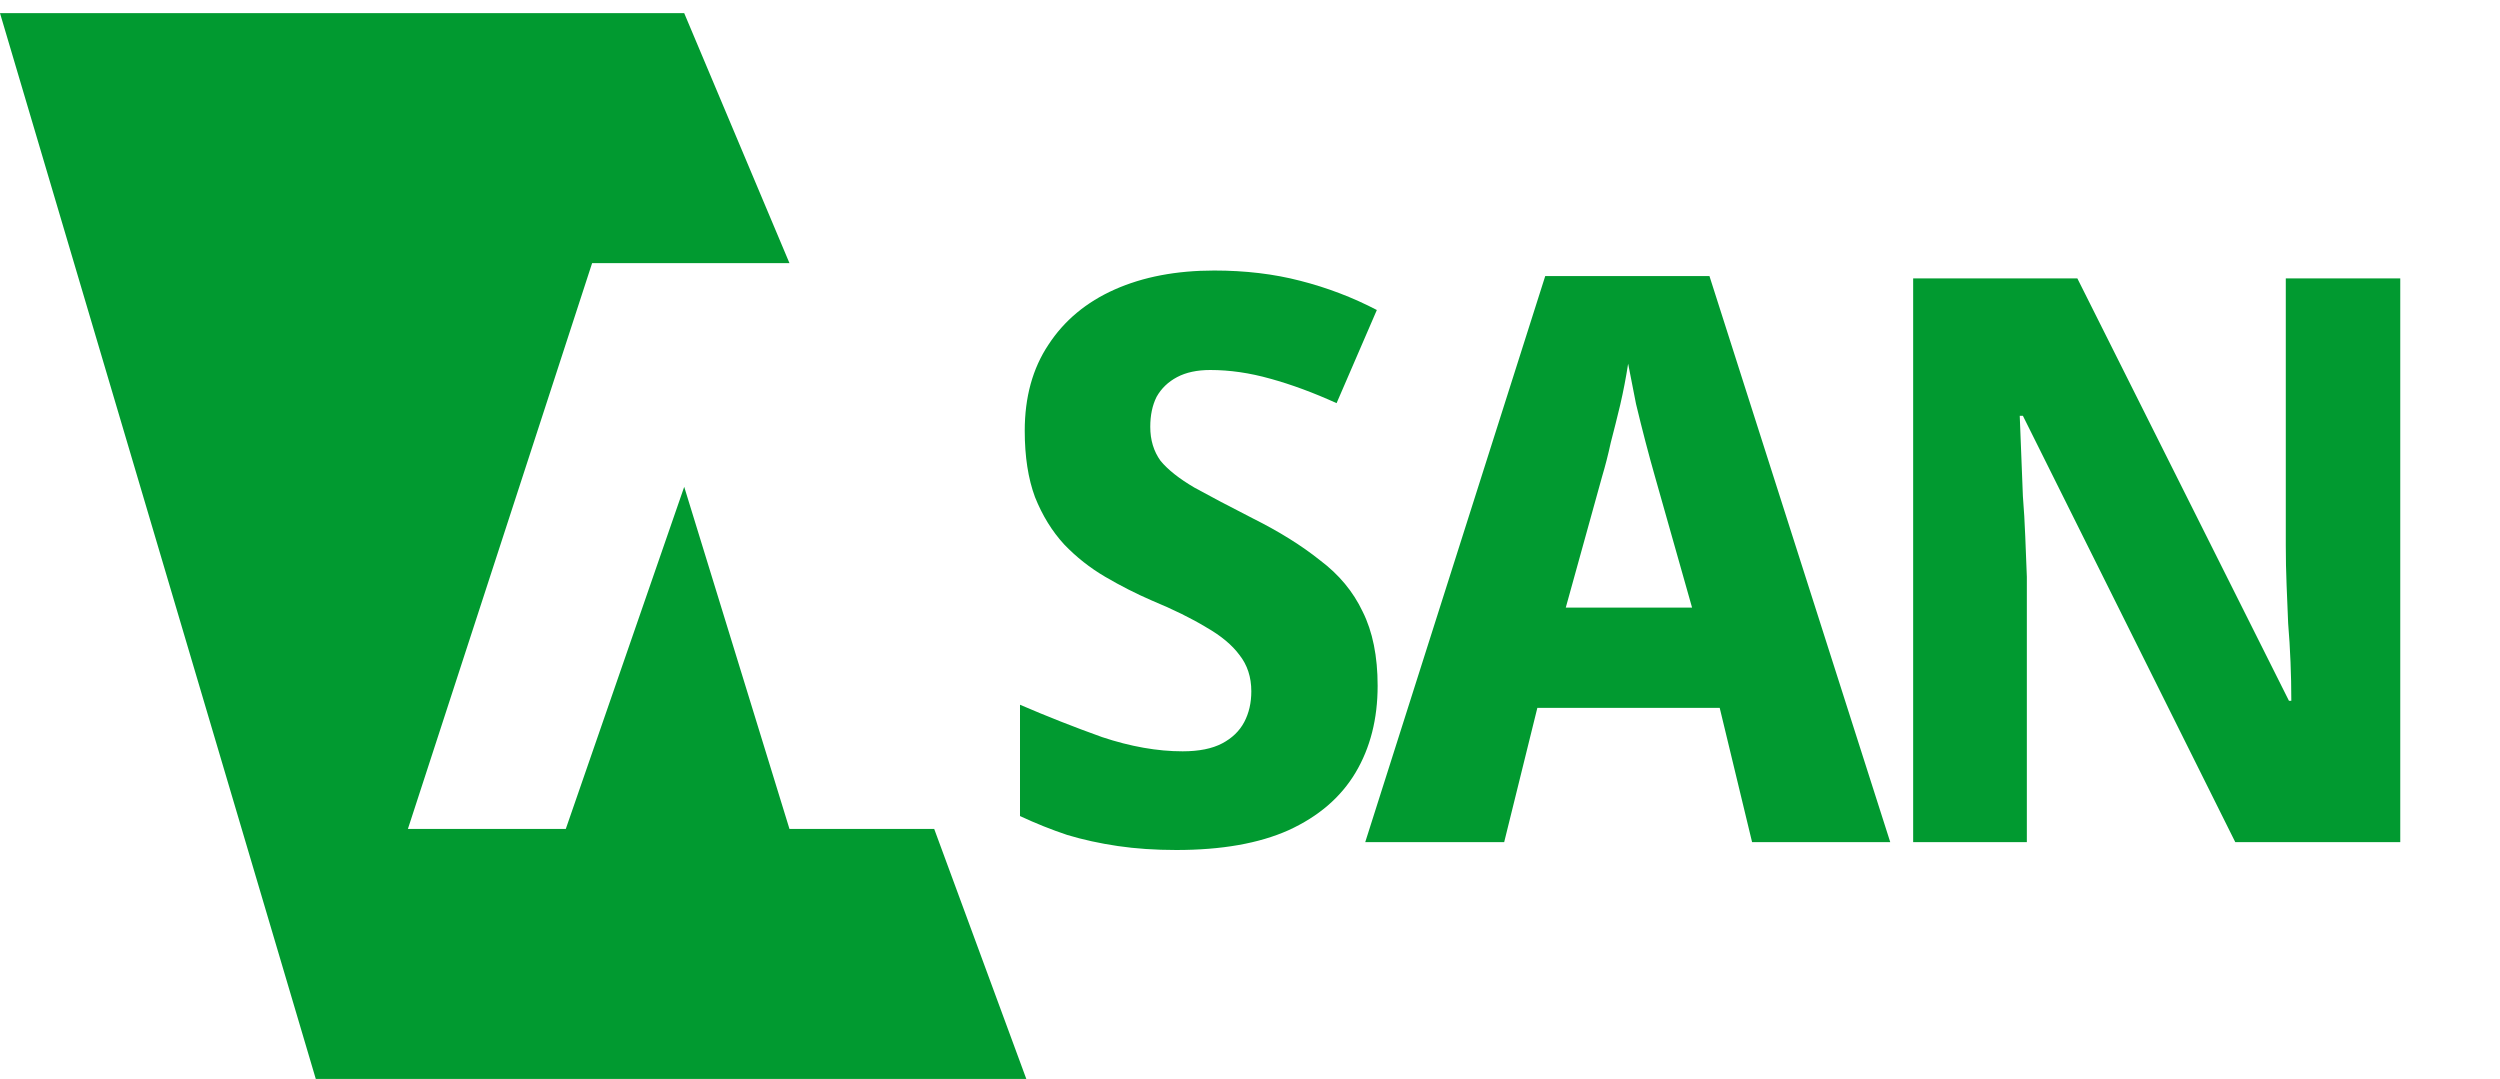
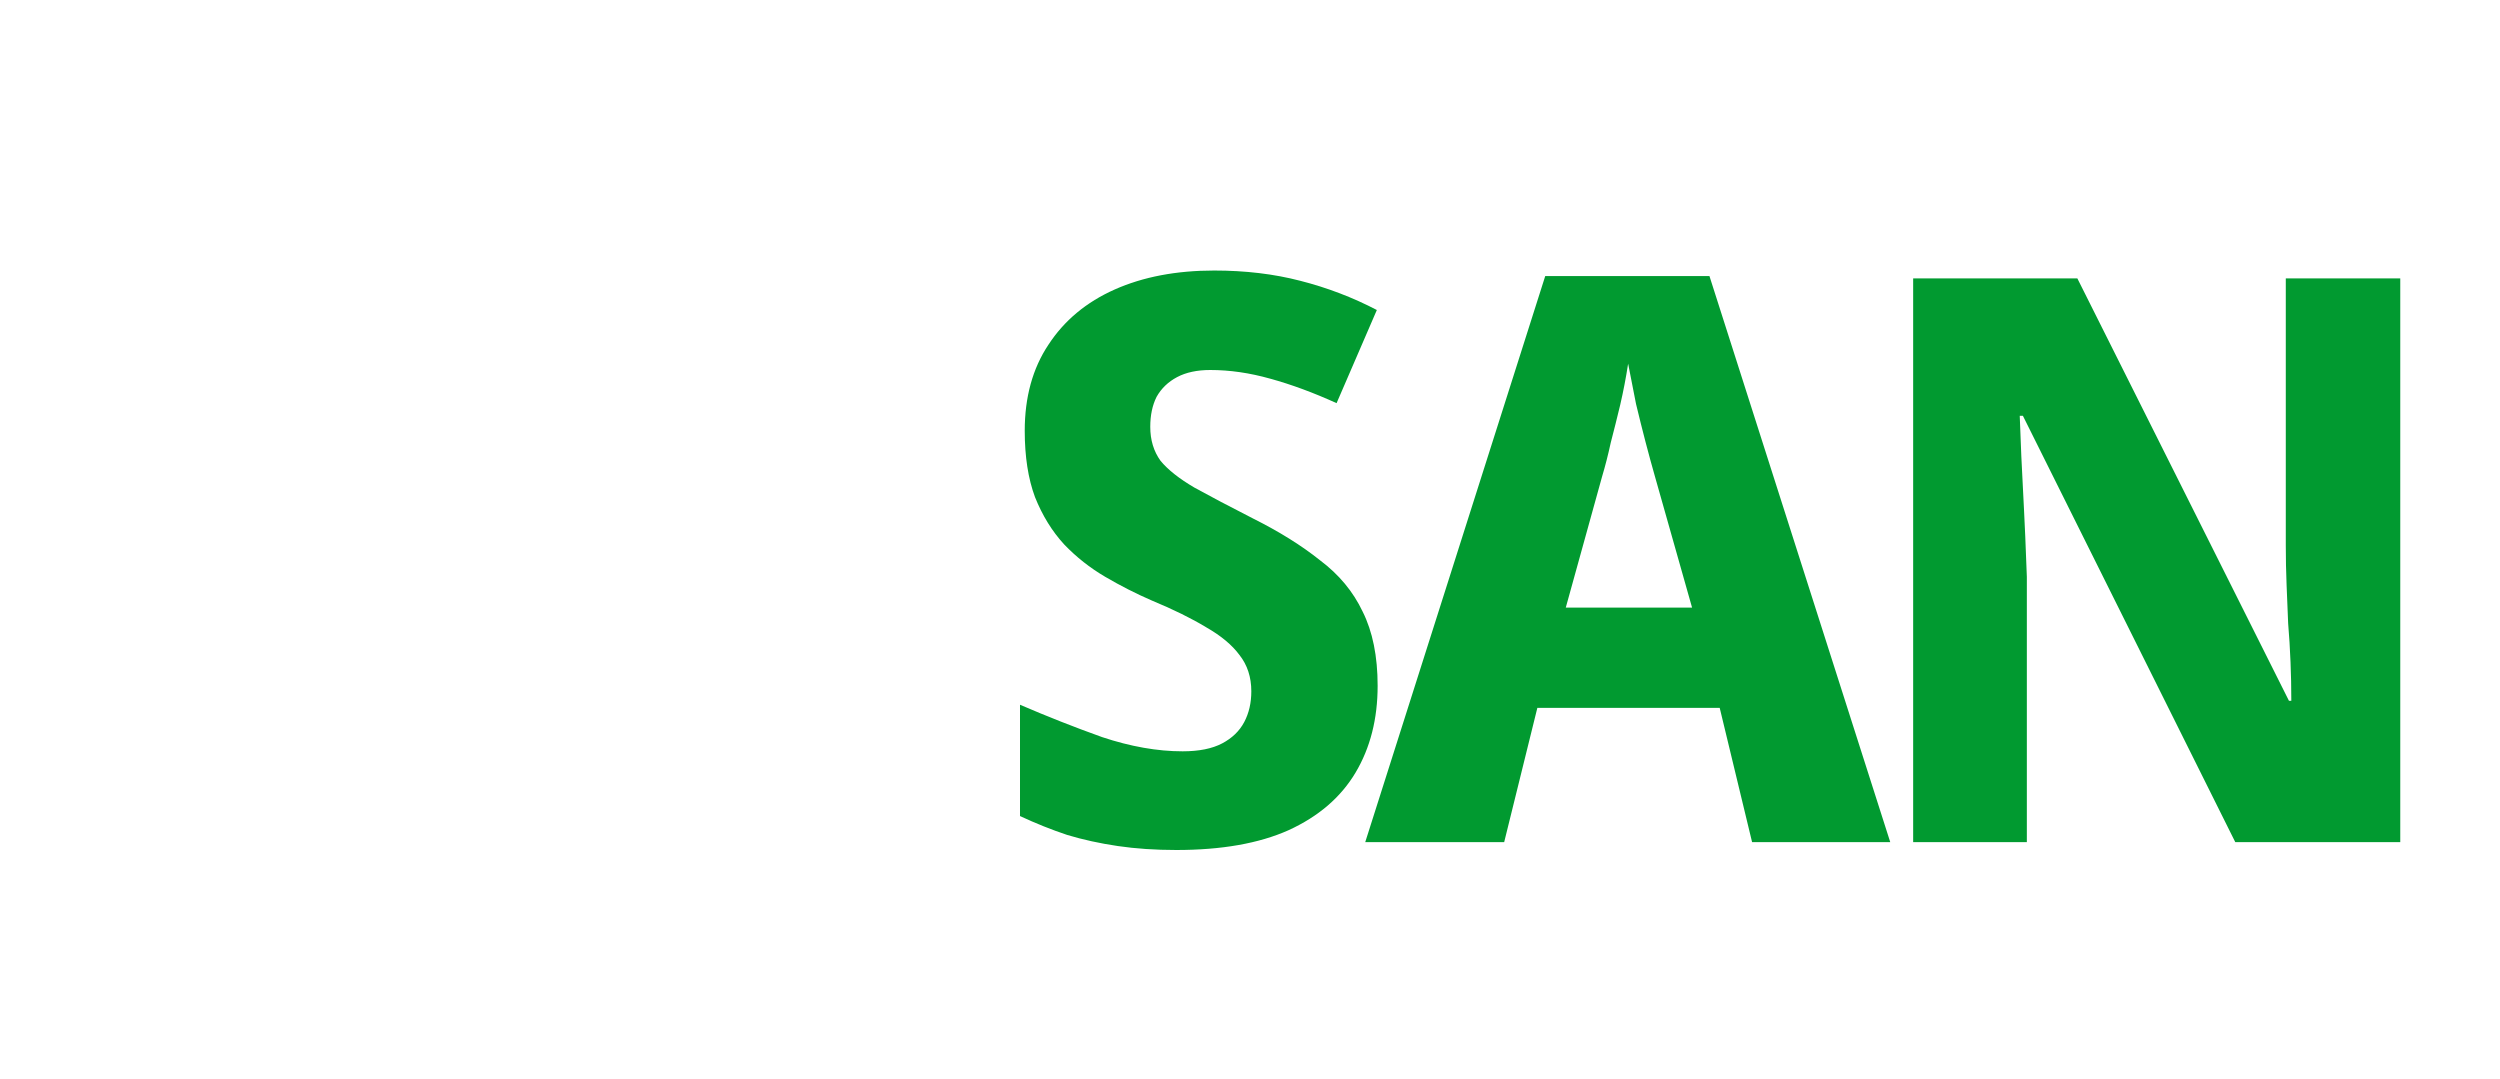
<svg xmlns="http://www.w3.org/2000/svg" width="95" height="41" viewBox="0 0 95 41" fill="none">
-   <path d="M26 0.5L30 10H22.5L15.5 31.5H21.5L26 18.5L30 31.5H35.5L39 41H12L0 0.5H26Z" fill="#019A30" />
-   <path d="M52.35 26.06C52.35 27.32 52.07 28.42 51.51 29.36C50.95 30.3 50.1 31.03 48.96 31.55C47.84 32.05 46.42 32.3 44.7 32.3C43.9 32.3 43.16 32.25 42.48 32.15C41.8 32.05 41.16 31.91 40.56 31.73C39.96 31.53 39.36 31.29 38.76 31.01V26.78C39.78 27.22 40.82 27.63 41.88 28.01C42.96 28.37 43.98 28.55 44.94 28.55C45.56 28.55 46.06 28.45 46.44 28.25C46.82 28.05 47.1 27.78 47.28 27.44C47.46 27.1 47.55 26.71 47.55 26.27C47.55 25.73 47.4 25.27 47.1 24.89C46.82 24.51 46.4 24.16 45.84 23.84C45.28 23.5 44.59 23.16 43.77 22.82C43.17 22.56 42.58 22.26 42 21.92C41.42 21.58 40.9 21.17 40.44 20.69C39.98 20.19 39.61 19.59 39.33 18.89C39.07 18.19 38.94 17.35 38.94 16.37C38.94 15.09 39.24 14 39.84 13.1C40.44 12.18 41.28 11.48 42.36 11C43.44 10.52 44.7 10.28 46.14 10.28C47.32 10.28 48.41 10.41 49.41 10.67C50.43 10.93 51.4 11.3 52.32 11.78L50.79 15.32C49.91 14.92 49.07 14.61 48.27 14.39C47.49 14.17 46.73 14.06 45.99 14.06C45.49 14.06 45.07 14.15 44.73 14.33C44.39 14.51 44.13 14.76 43.95 15.08C43.79 15.4 43.71 15.78 43.71 16.22C43.71 16.72 43.84 17.15 44.1 17.51C44.38 17.85 44.81 18.19 45.39 18.53C45.97 18.85 46.71 19.24 47.61 19.7C48.61 20.2 49.46 20.73 50.16 21.29C50.88 21.83 51.42 22.48 51.78 23.24C52.16 24 52.35 24.94 52.35 26.06ZM66.579 32L65.349 26.9H58.419L57.159 32H51.879L58.719 10.49H64.959L71.829 32H66.579ZM62.889 18.11C62.769 17.69 62.649 17.25 62.529 16.79C62.409 16.33 62.289 15.85 62.169 15.35C62.069 14.85 61.969 14.34 61.869 13.82C61.789 14.34 61.689 14.86 61.569 15.38C61.449 15.88 61.329 16.36 61.209 16.82C61.109 17.28 60.999 17.71 60.879 18.11L59.499 23.09H64.299L62.889 18.11ZM91.21 32H84.94L76.87 15.8H76.75C76.77 16.3 76.79 16.81 76.81 17.33C76.83 17.83 76.85 18.34 76.87 18.86C76.91 19.36 76.94 19.87 76.96 20.39C76.98 20.89 77 21.4 77.02 21.92V32H72.7V10.58H78.94L86.98 26.63H87.07C87.07 26.13 87.06 25.64 87.04 25.16C87.02 24.66 86.99 24.17 86.95 23.69C86.93 23.19 86.91 22.7 86.89 22.22C86.87 21.72 86.86 21.22 86.86 20.72V10.58H91.21V32Z" fill="#019A30" />
+   <path d="M52.35 26.06C52.35 27.32 52.07 28.42 51.51 29.36C50.95 30.3 50.1 31.03 48.96 31.55C47.84 32.05 46.42 32.3 44.7 32.3C43.9 32.3 43.16 32.25 42.48 32.15C41.8 32.05 41.16 31.91 40.56 31.73C39.96 31.53 39.36 31.29 38.76 31.01V26.78C39.78 27.22 40.82 27.63 41.88 28.01C42.96 28.37 43.98 28.55 44.94 28.55C45.56 28.55 46.06 28.45 46.44 28.25C46.82 28.05 47.1 27.78 47.28 27.44C47.46 27.1 47.55 26.71 47.55 26.27C47.55 25.73 47.4 25.27 47.1 24.89C46.82 24.51 46.4 24.16 45.84 23.84C45.28 23.5 44.59 23.16 43.77 22.82C43.17 22.56 42.58 22.26 42 21.92C41.42 21.58 40.9 21.17 40.44 20.69C39.98 20.19 39.61 19.59 39.33 18.89C39.07 18.19 38.94 17.35 38.94 16.37C38.94 15.09 39.24 14 39.84 13.1C40.44 12.18 41.28 11.48 42.36 11C43.44 10.52 44.7 10.28 46.14 10.28C47.32 10.28 48.41 10.41 49.41 10.67C50.43 10.93 51.4 11.3 52.32 11.78L50.79 15.32C49.91 14.92 49.07 14.61 48.27 14.39C47.49 14.17 46.73 14.06 45.99 14.06C45.49 14.06 45.07 14.15 44.73 14.33C44.39 14.51 44.13 14.76 43.95 15.08C43.79 15.4 43.71 15.78 43.71 16.22C43.71 16.72 43.84 17.15 44.1 17.51C44.38 17.85 44.81 18.19 45.39 18.53C45.97 18.85 46.71 19.24 47.61 19.7C48.61 20.2 49.46 20.73 50.16 21.29C50.88 21.83 51.42 22.48 51.78 23.24C52.16 24 52.35 24.94 52.35 26.06ZM66.579 32L65.349 26.9H58.419L57.159 32H51.879L58.719 10.49H64.959L71.829 32H66.579ZM62.889 18.11C62.769 17.69 62.649 17.25 62.529 16.79C62.409 16.33 62.289 15.85 62.169 15.35C62.069 14.85 61.969 14.34 61.869 13.82C61.789 14.34 61.689 14.86 61.569 15.38C61.449 15.88 61.329 16.36 61.209 16.82C61.109 17.28 60.999 17.71 60.879 18.11L59.499 23.09H64.299L62.889 18.11ZM91.21 32H84.94L76.87 15.8H76.75C76.77 16.3 76.79 16.81 76.81 17.33C76.91 19.36 76.94 19.87 76.96 20.39C76.98 20.89 77 21.4 77.02 21.92V32H72.7V10.58H78.94L86.98 26.63H87.07C87.07 26.13 87.06 25.64 87.04 25.16C87.02 24.66 86.99 24.17 86.95 23.69C86.93 23.19 86.91 22.7 86.89 22.22C86.87 21.72 86.86 21.22 86.86 20.72V10.58H91.21V32Z" fill="#019A30" />
</svg>